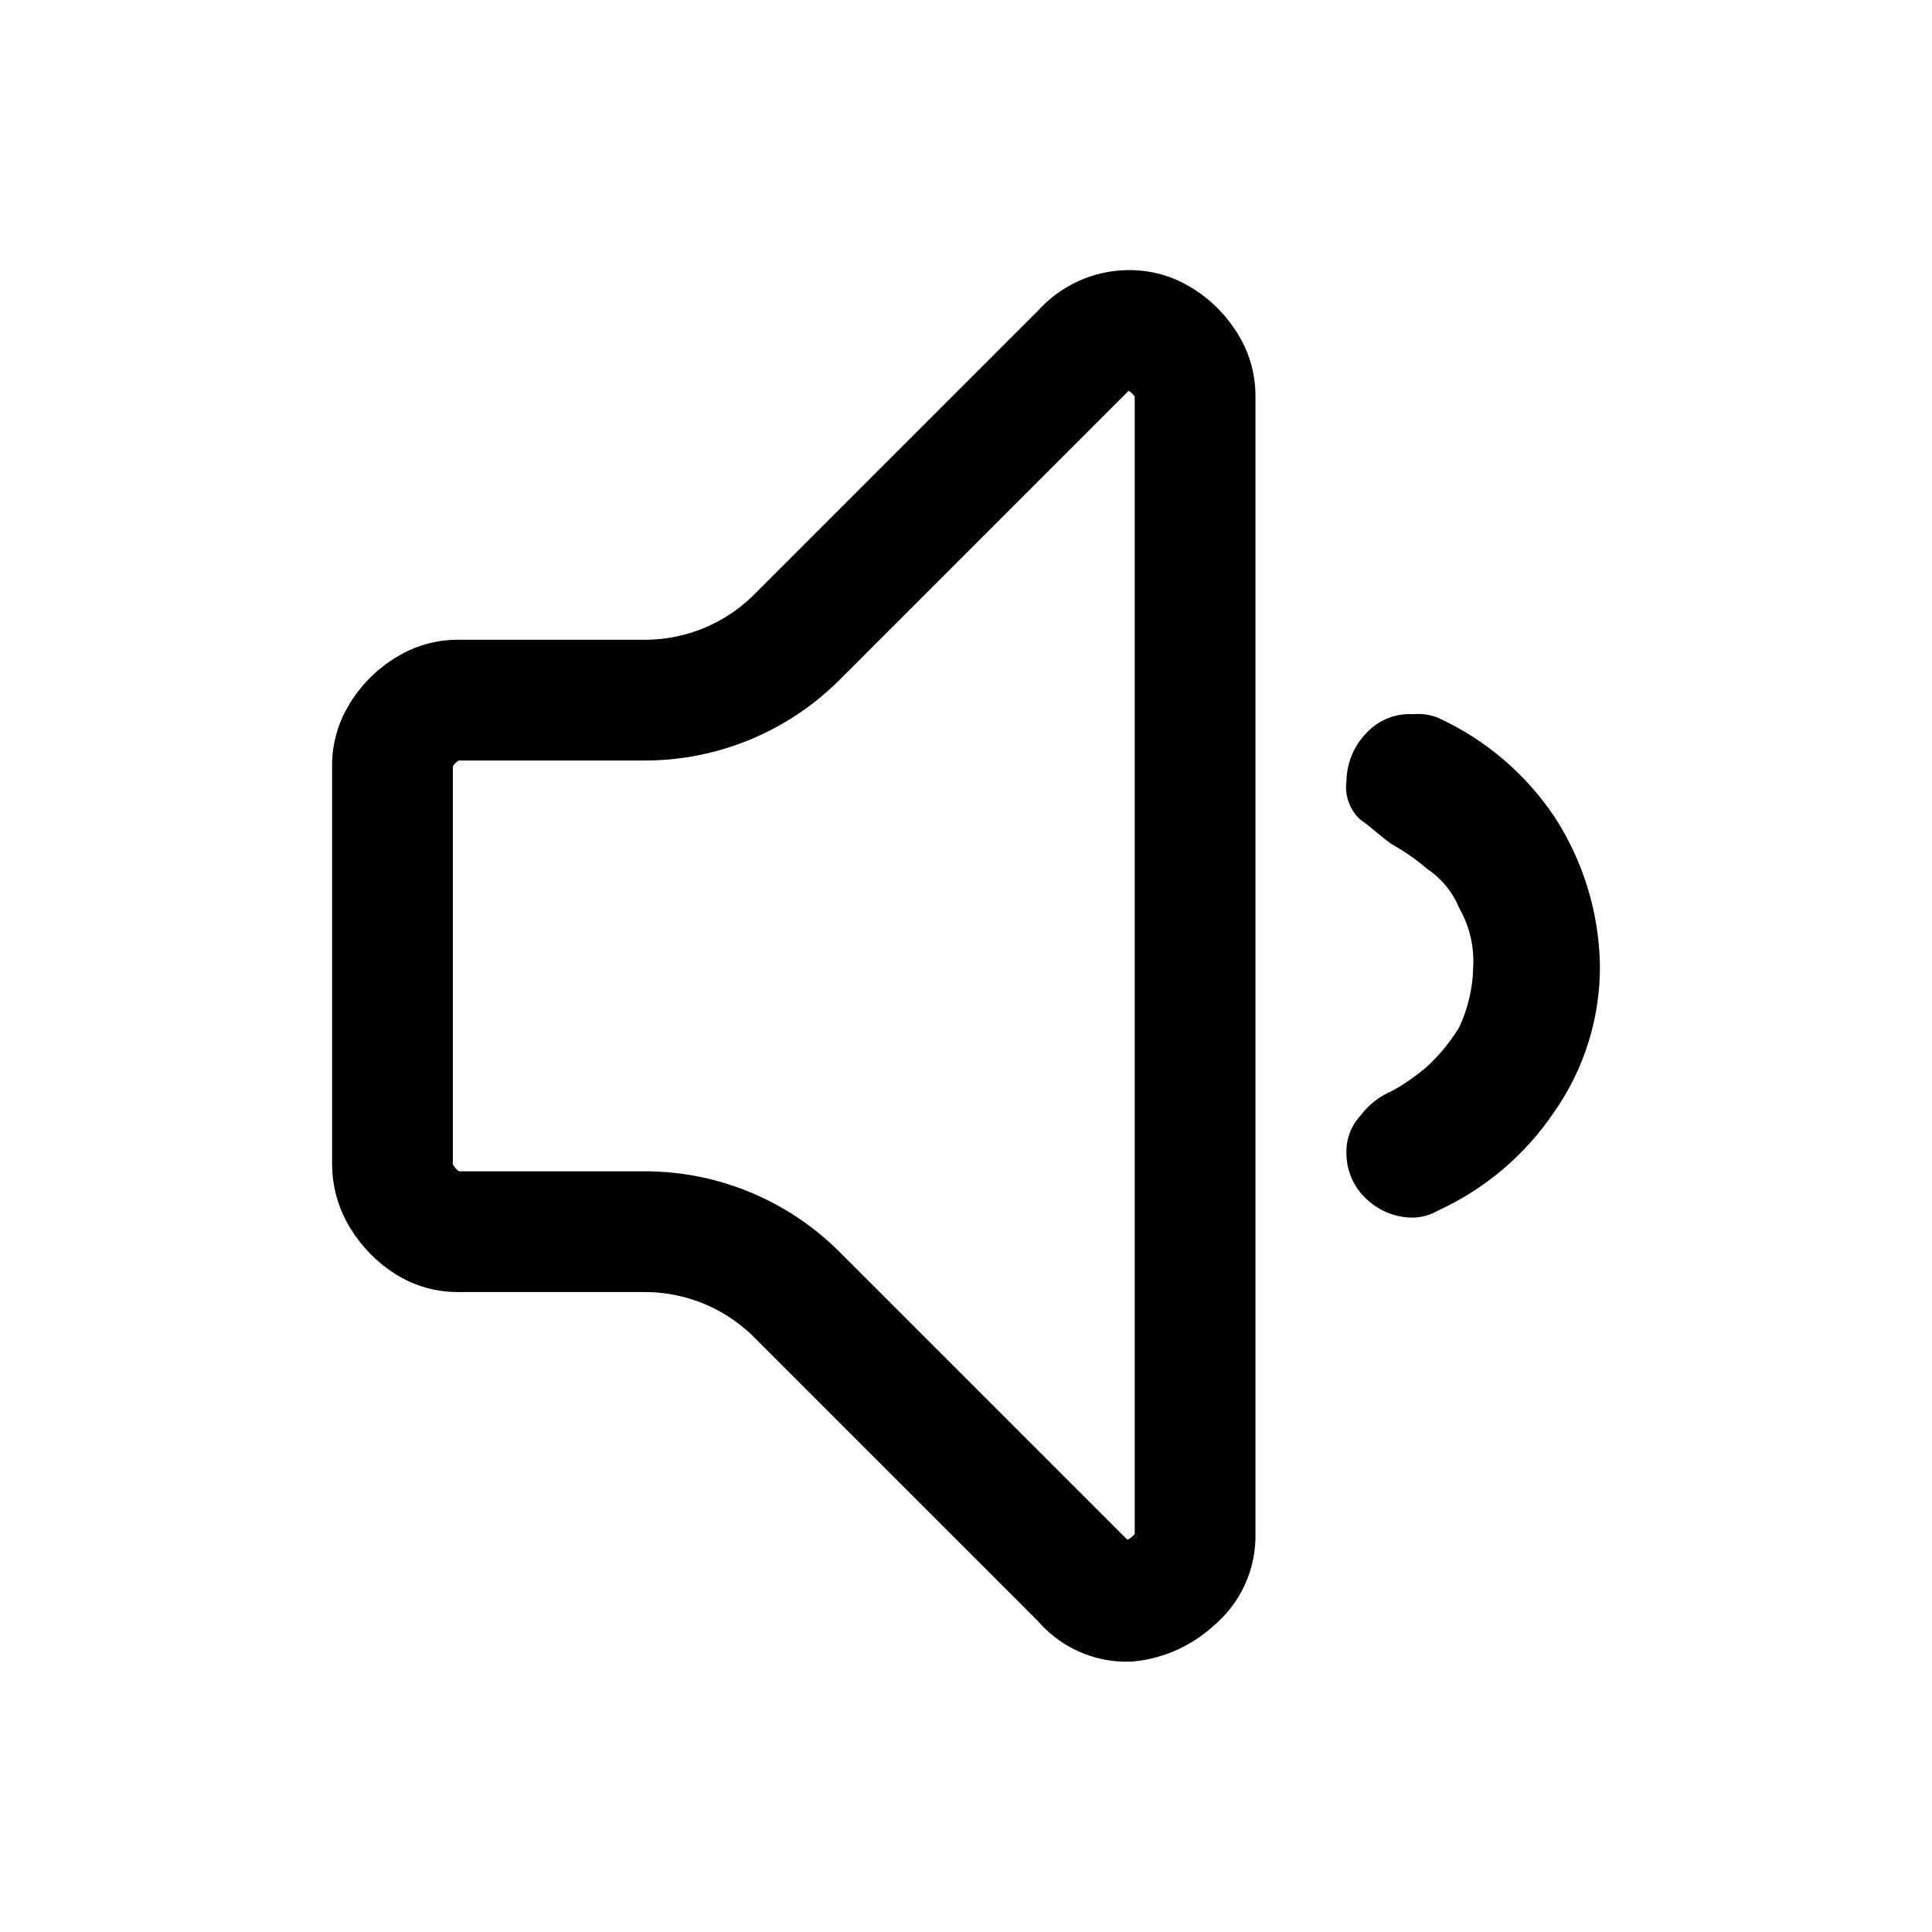
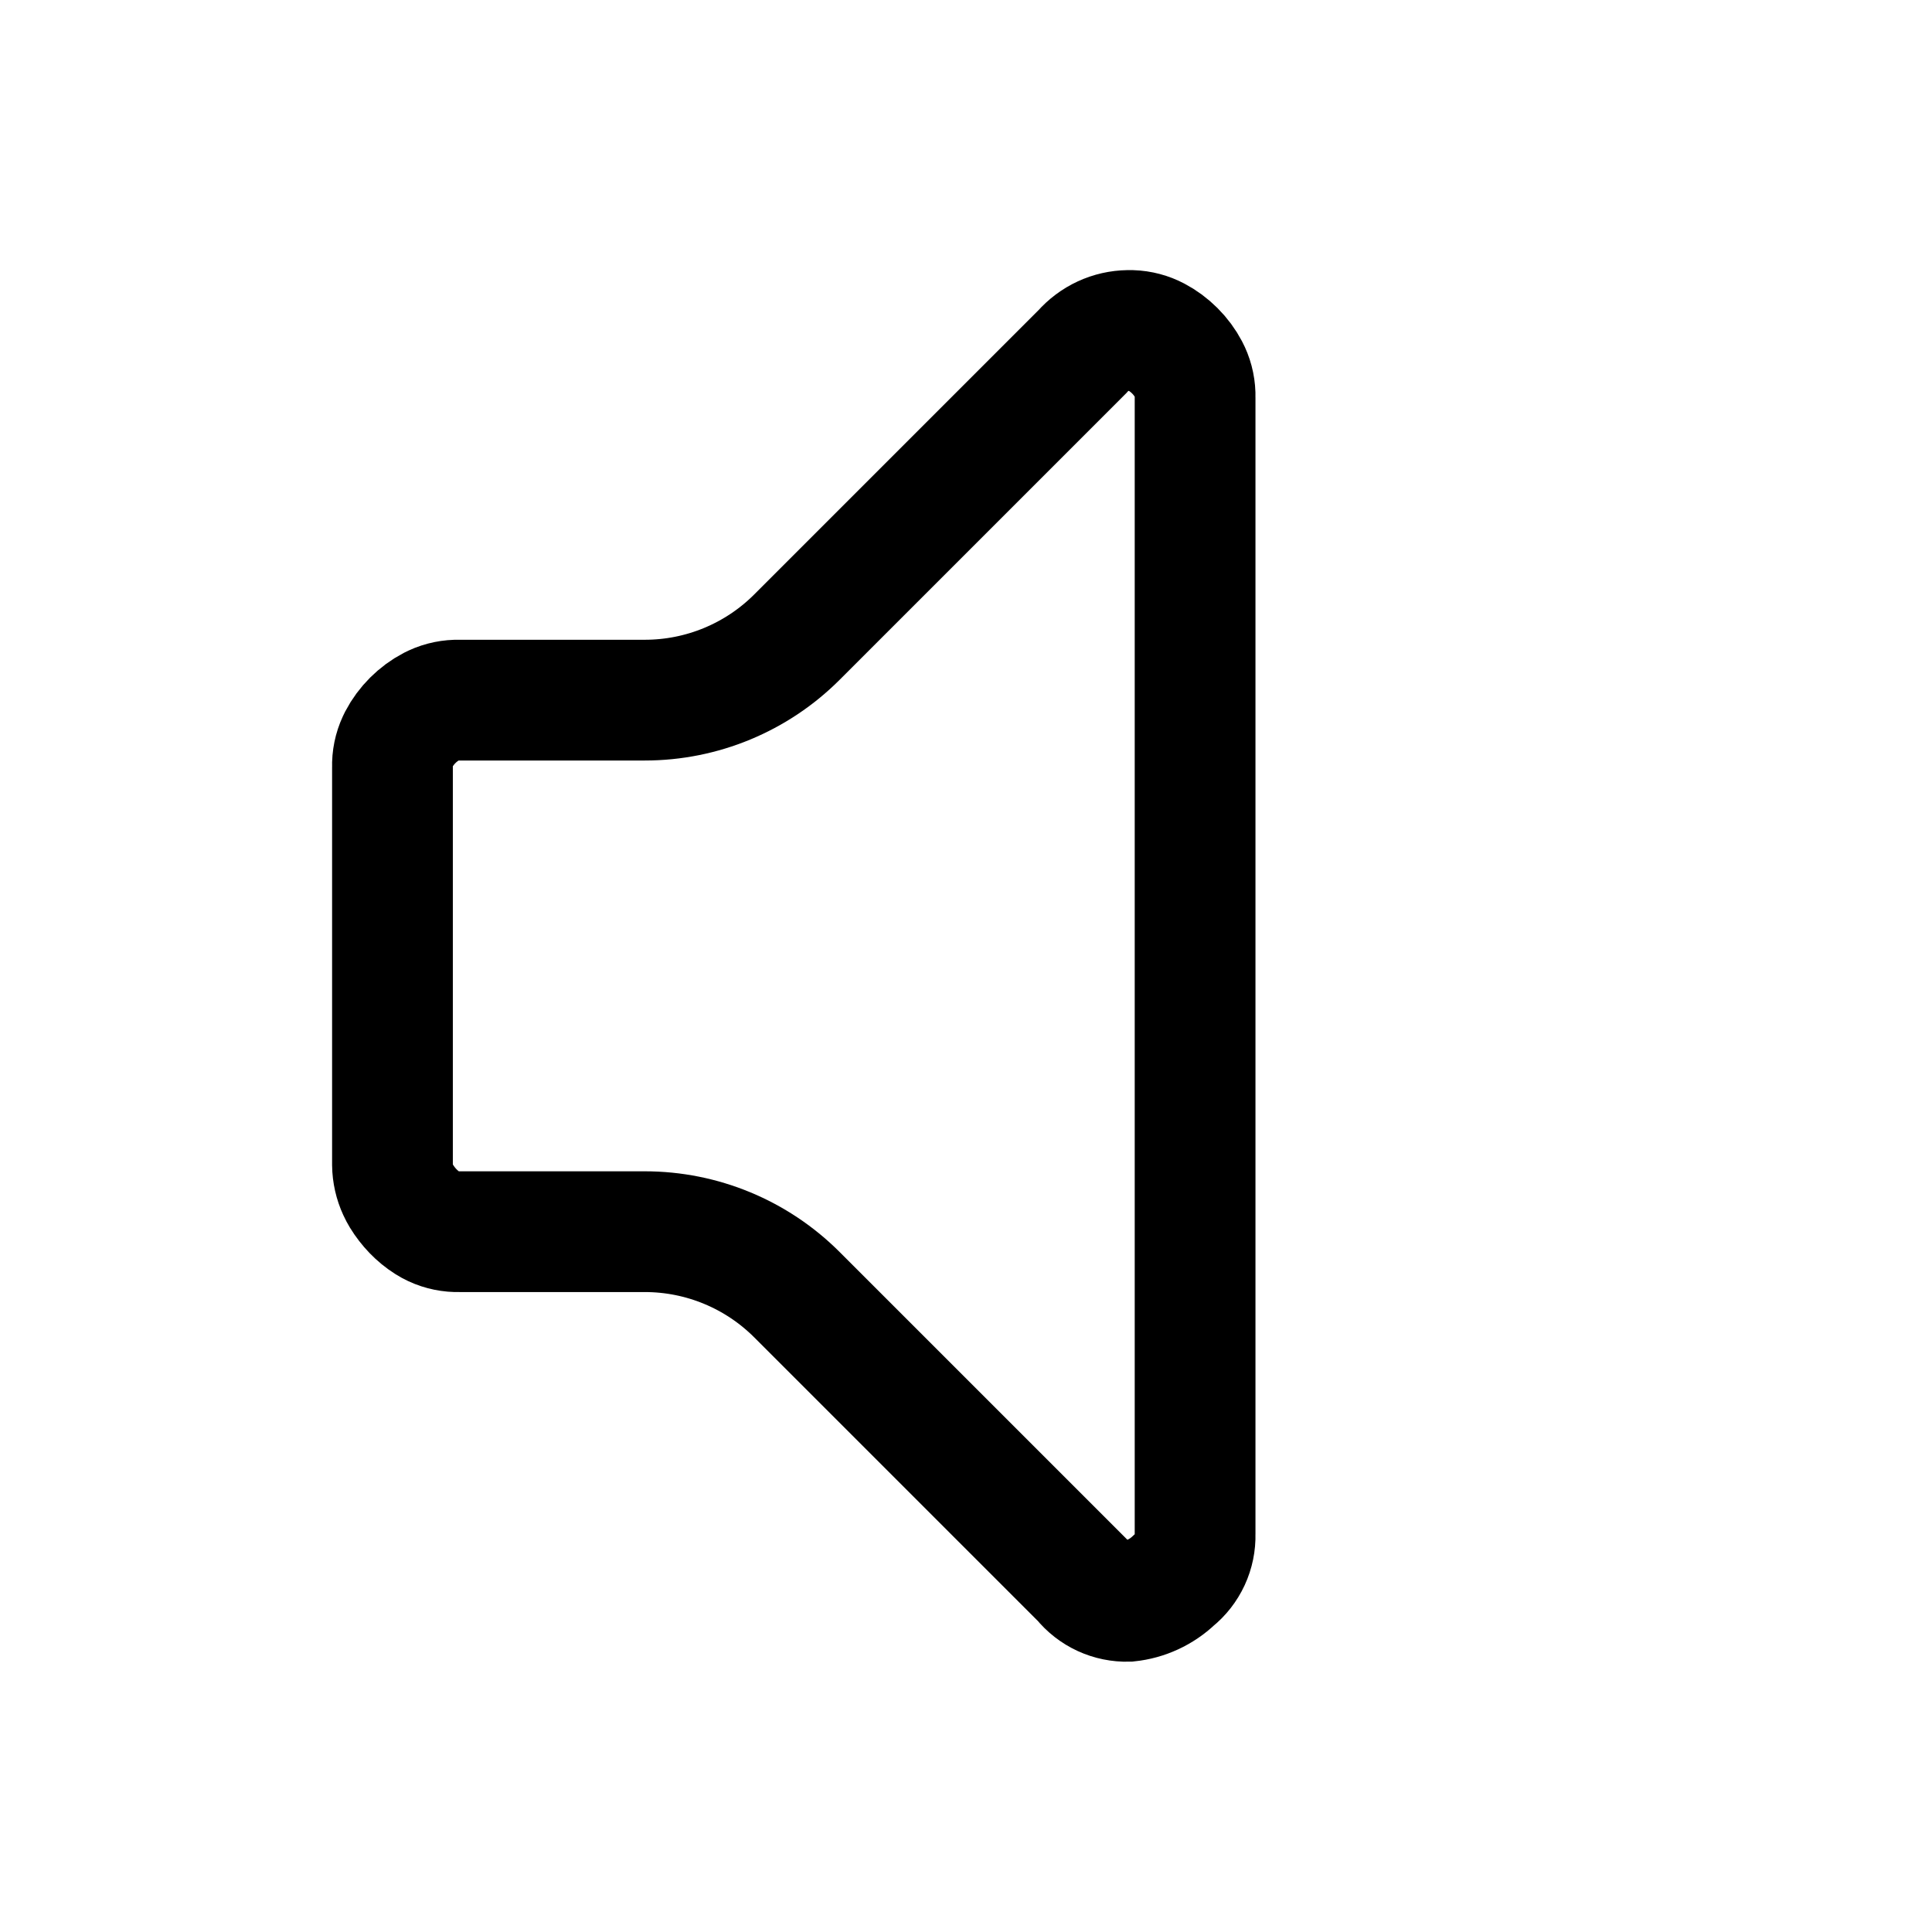
<svg xmlns="http://www.w3.org/2000/svg" width="64" height="64" viewBox="0 0 64 64" fill="none">
-   <path d="M51.483 27.041C52.436 28.5 52.962 30.197 52.999 31.939C53.019 33.69 52.489 35.403 51.483 36.837C50.525 38.258 49.194 39.388 47.635 40.102C47.387 40.248 47.106 40.328 46.819 40.335C46.258 40.34 45.716 40.131 45.303 39.752C45.087 39.562 44.913 39.33 44.792 39.068C44.671 38.807 44.607 38.524 44.603 38.236C44.591 38.002 44.626 37.768 44.706 37.547C44.786 37.327 44.91 37.125 45.07 36.953C45.341 36.593 45.703 36.311 46.119 36.137C46.534 35.905 46.925 35.631 47.285 35.321C47.691 34.942 48.044 34.511 48.335 34.038C48.626 33.416 48.785 32.741 48.801 32.056C48.842 31.363 48.68 30.674 48.335 30.073C48.12 29.551 47.755 29.104 47.285 28.79C46.925 28.48 46.534 28.206 46.119 27.974C45.769 27.741 45.419 27.391 45.07 27.158C44.893 26.998 44.758 26.798 44.677 26.574C44.596 26.351 44.57 26.111 44.603 25.875C44.612 25.26 44.864 24.673 45.303 24.242C45.498 24.041 45.735 23.885 45.997 23.784C46.259 23.683 46.539 23.641 46.819 23.659C47.096 23.632 47.377 23.672 47.635 23.776C49.194 24.49 50.525 25.62 51.483 27.041Z" fill="black" />
  <path d="M39.589 50.83V13.164C39.597 12.874 39.538 12.587 39.417 12.324C39.404 12.295 39.39 12.267 39.375 12.239C39.137 11.786 38.752 11.4 38.298 11.162C38.27 11.147 38.242 11.133 38.213 11.12C37.95 10.999 37.663 10.94 37.373 10.948C37.086 10.952 36.802 11.016 36.541 11.137C36.28 11.258 36.047 11.432 35.857 11.648L26.399 21.106C25.063 22.442 23.251 23.193 21.361 23.193H15.216C14.927 23.185 14.639 23.243 14.376 23.365C14.348 23.378 14.32 23.392 14.292 23.406C13.838 23.644 13.452 24.03 13.214 24.484C13.2 24.512 13.186 24.54 13.173 24.568C13.051 24.831 12.992 25.119 13.001 25.409V38.586C13.005 38.873 13.069 39.157 13.19 39.418C13.223 39.491 13.261 39.561 13.302 39.629C13.518 39.981 13.812 40.292 14.162 40.513C14.23 40.556 14.302 40.595 14.376 40.63C14.639 40.751 14.927 40.81 15.216 40.801H21.361C23.251 40.801 25.063 41.552 26.399 42.888L35.857 52.346C36.039 52.572 36.27 52.753 36.533 52.874C36.796 52.995 37.084 53.054 37.373 53.046C37.942 52.986 38.474 52.74 38.889 52.346C39.115 52.165 39.295 51.933 39.417 51.67C39.538 51.407 39.597 51.12 39.589 50.83Z" stroke="black" stroke-width="4" stroke-linecap="round" />
</svg>